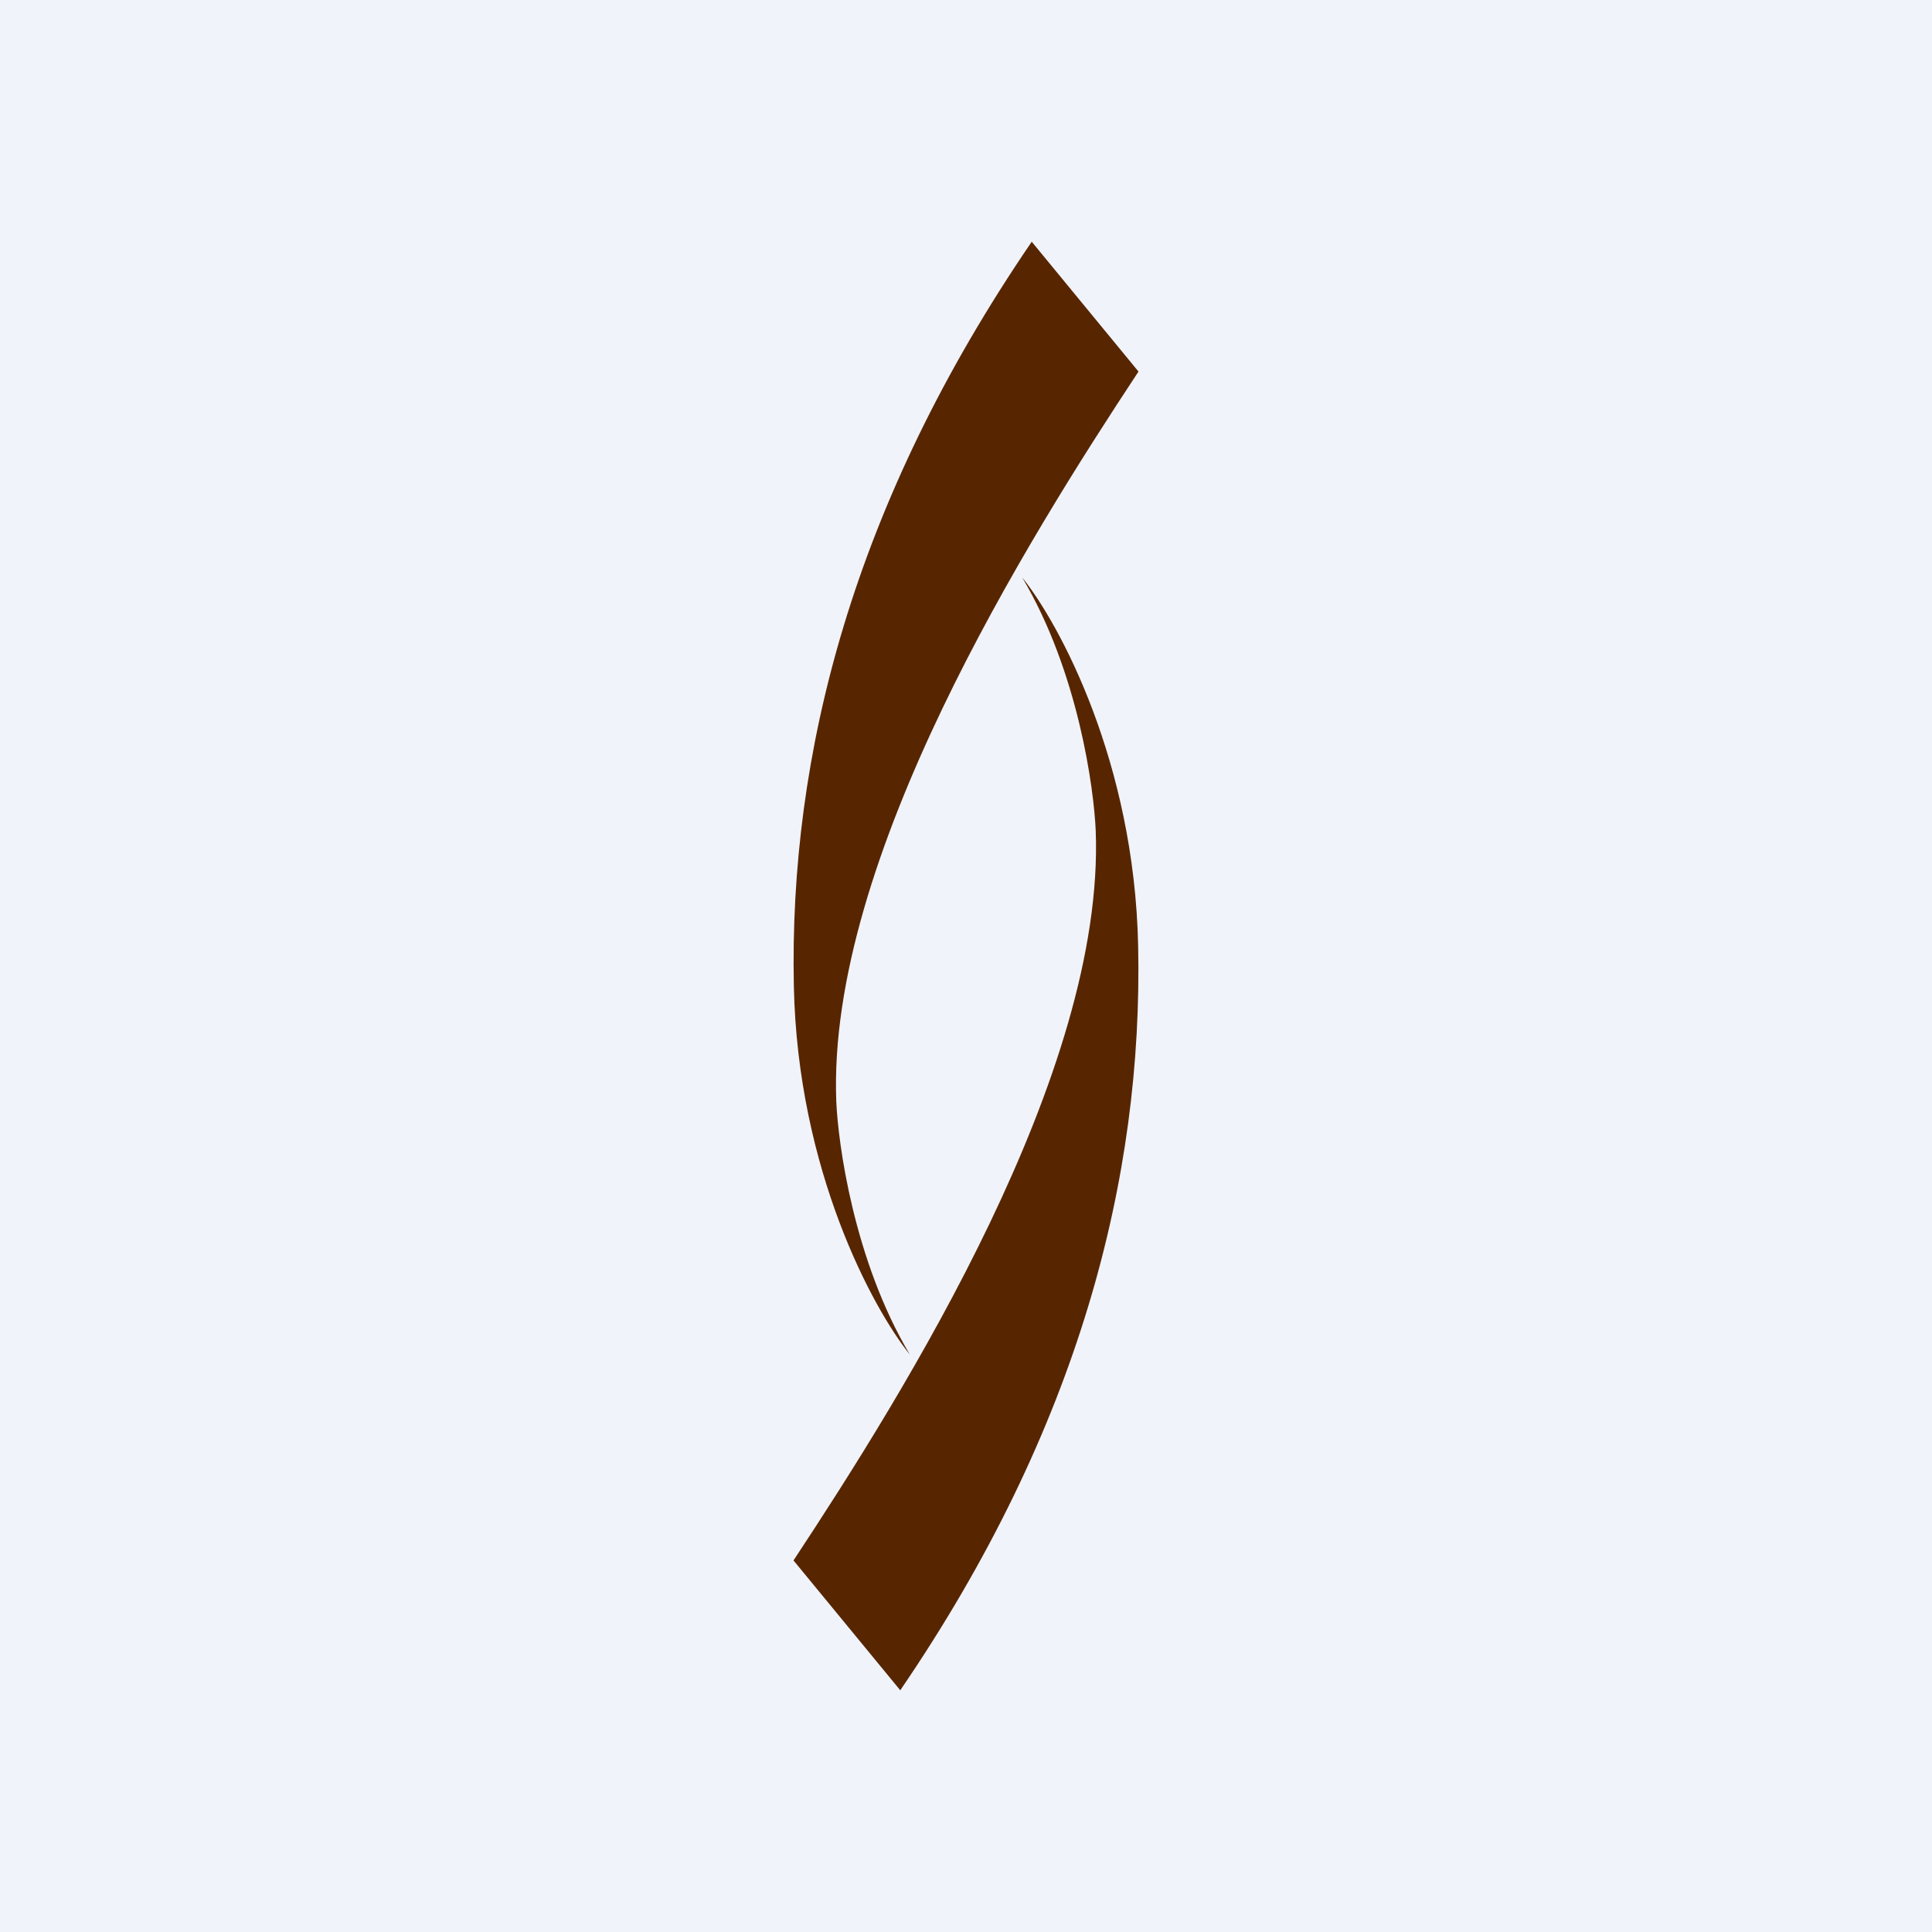
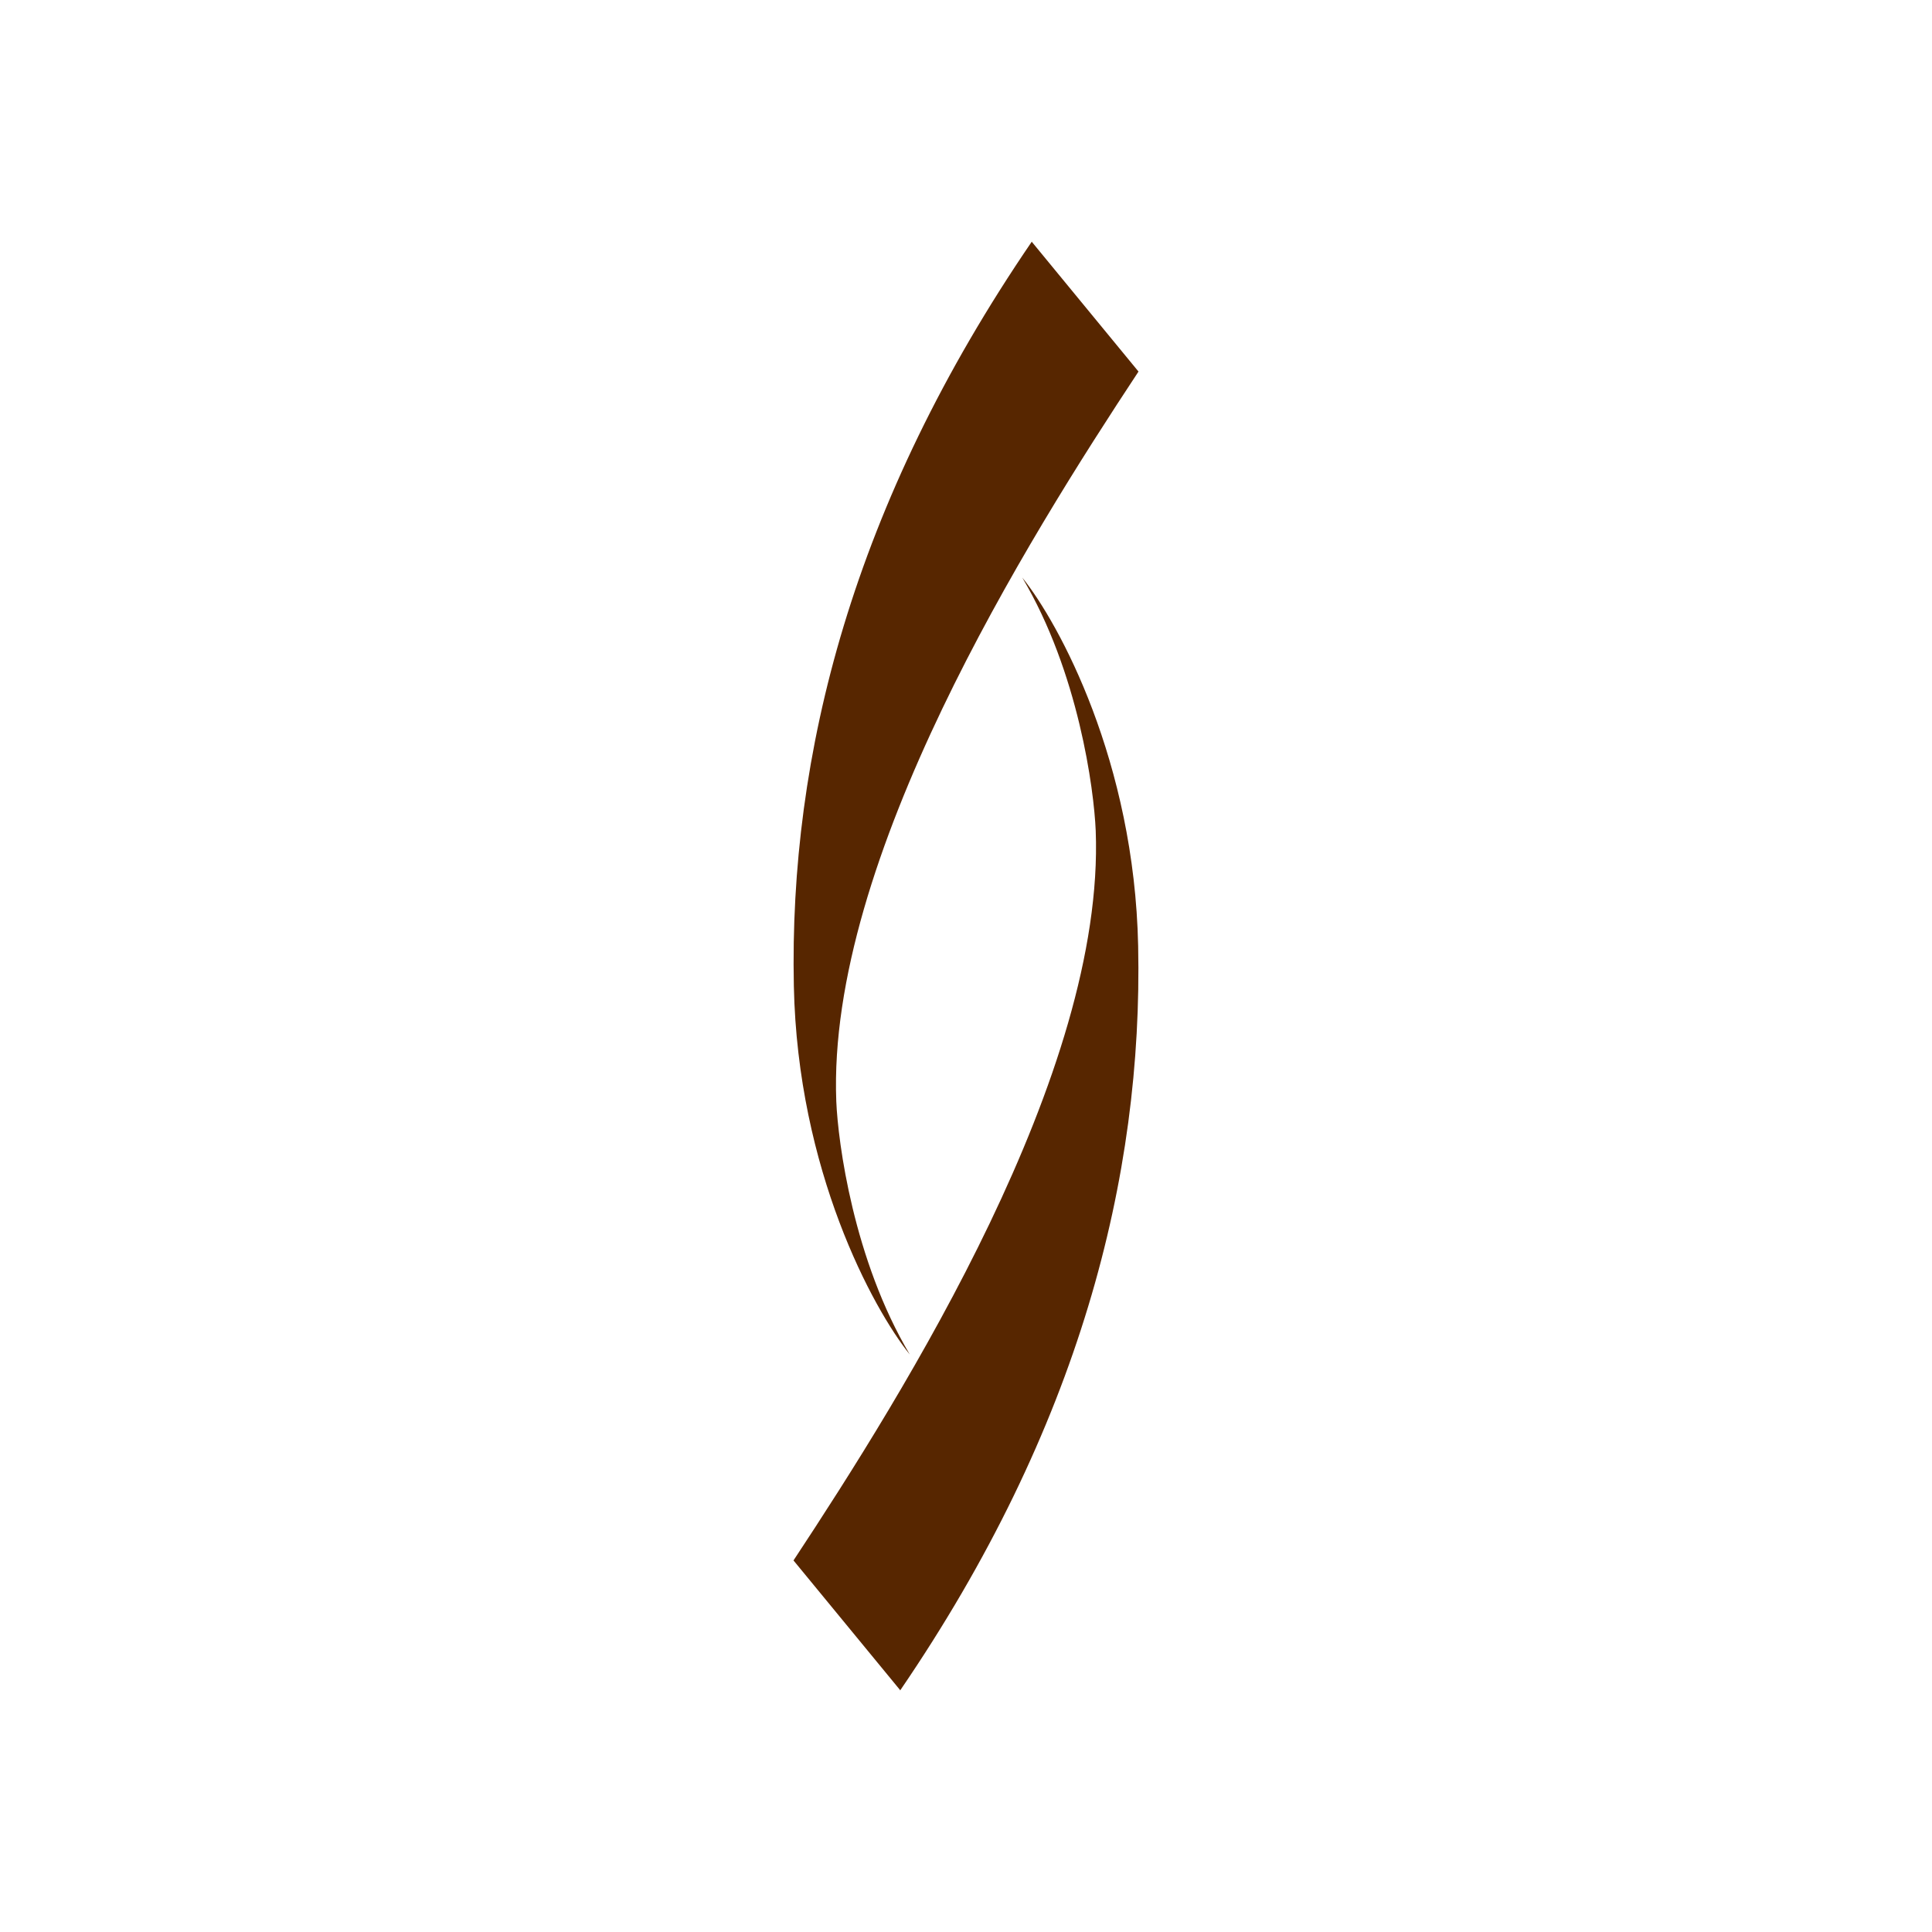
<svg xmlns="http://www.w3.org/2000/svg" width="56" height="56" viewBox="0 0 56 56">
-   <path fill="#F0F3FA" d="M0 0h56v56H0z" />
  <path d="m29.9 7 3.1 3.77c-3.22 4.88-9.03 14.14-8.76 21.15.05 1.2.5 4.6 2.13 7.34-1.07-1.33-3.25-5.34-3.36-10.68-.14-6.69 1.7-13.97 6.9-21.58Zm-3.8 42L23 45.23c3.22-4.88 9.03-14.14 8.76-21.15-.05-1.2-.5-4.6-2.13-7.34 1.07 1.33 3.25 5.34 3.36 10.68.14 6.69-1.7 13.97-6.9 21.58Z" fill="#572600" />
</svg>